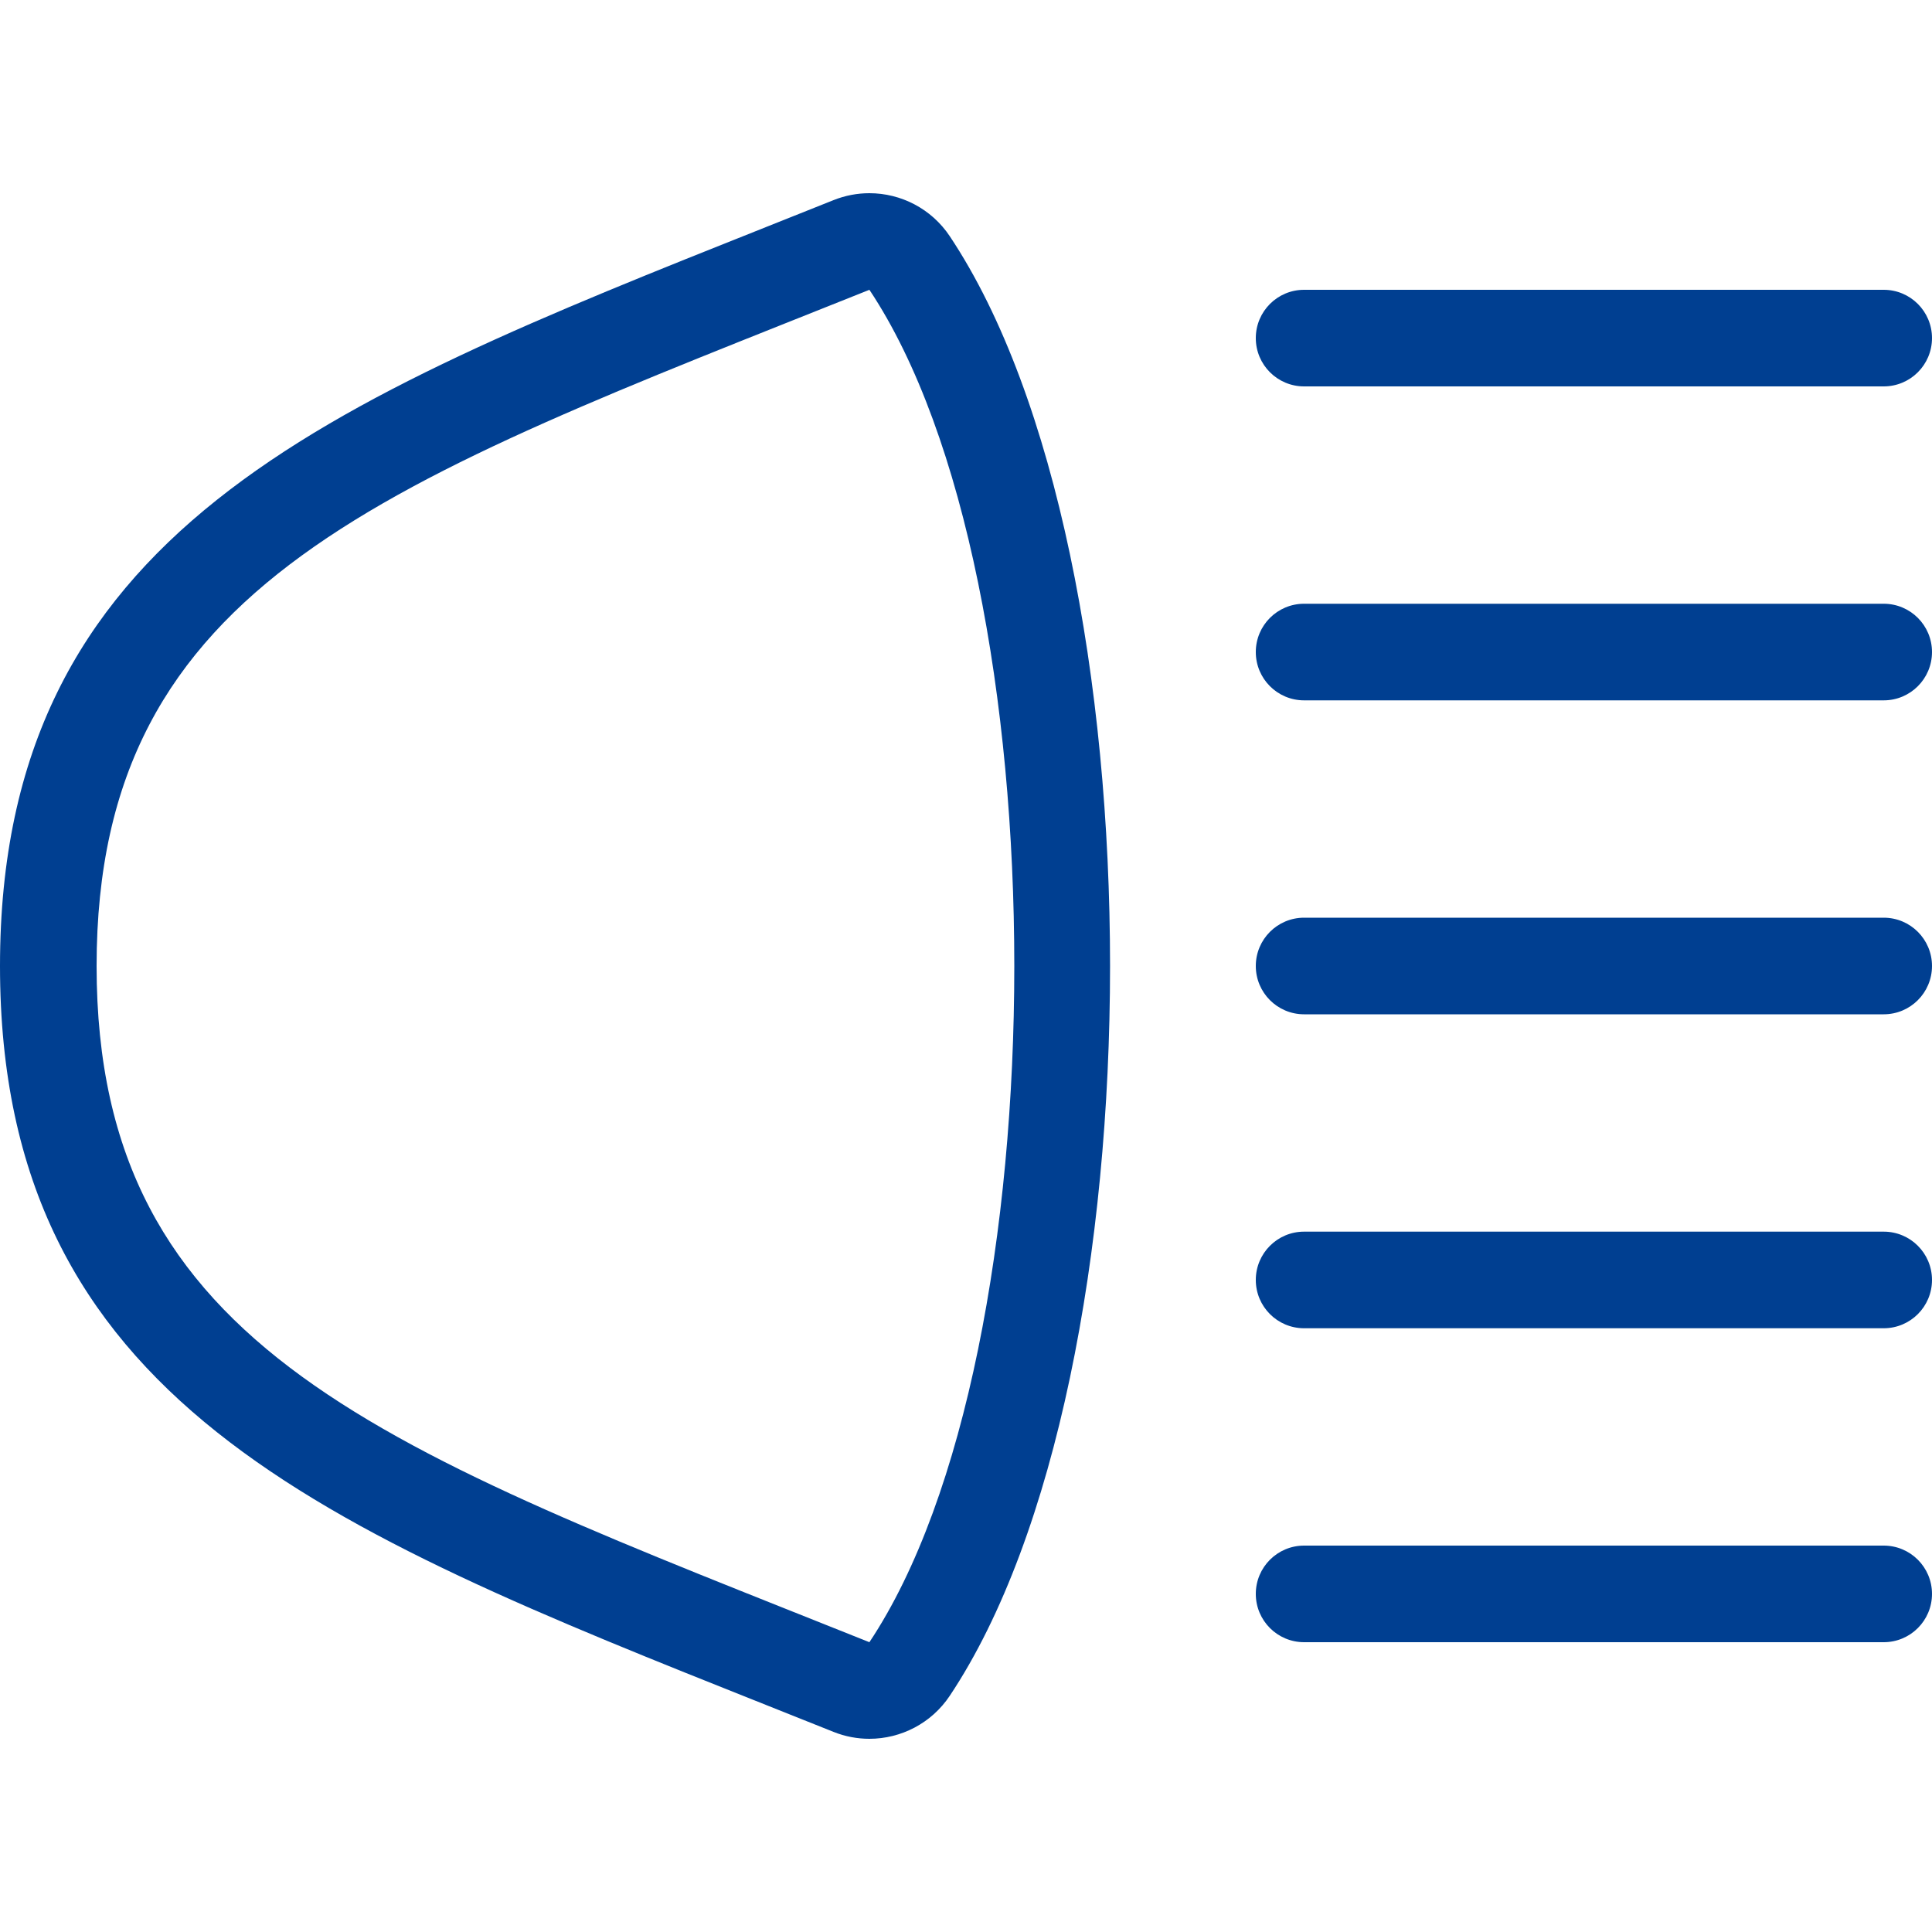
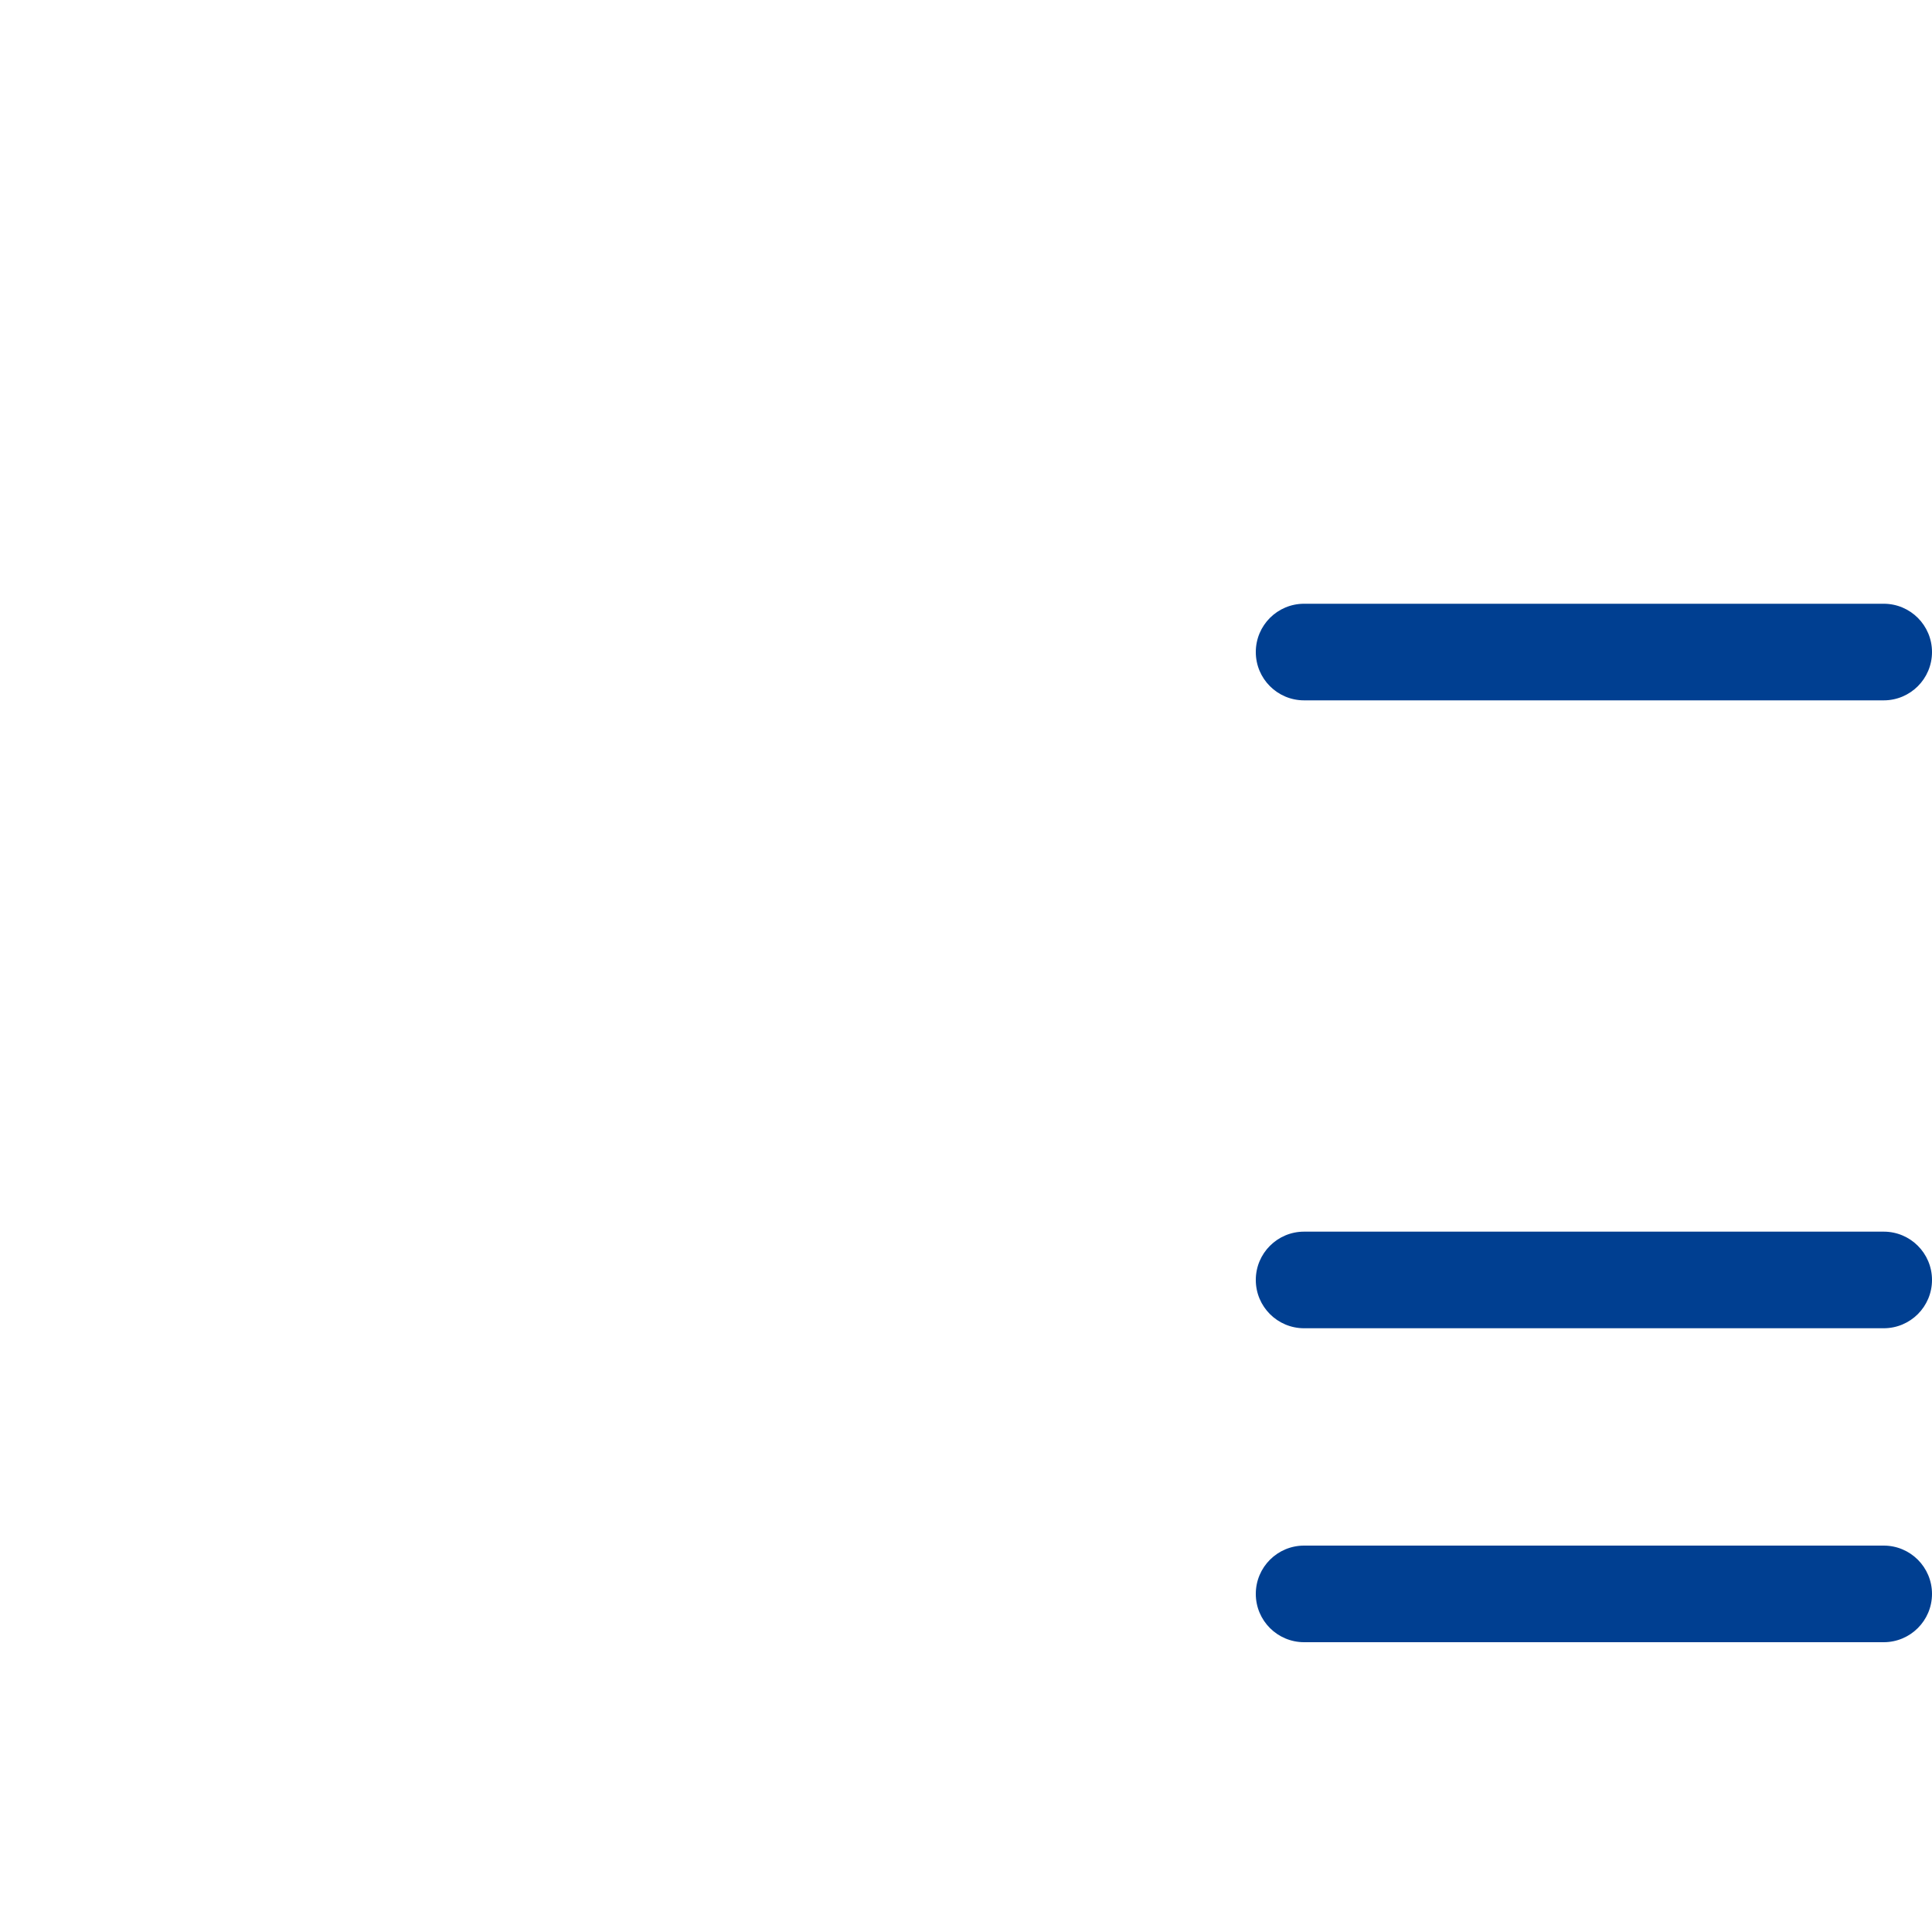
<svg xmlns="http://www.w3.org/2000/svg" fill="#003f91" height="800px" width="800px" version="1.1" id="Layer_1" viewBox="0 0 512 512" xml:space="preserve">
  <g id="SVGRepo_bgCarrier" stroke-width="0" />
  <g id="SVGRepo_tracerCarrier" stroke-linecap="round" stroke-linejoin="round" />
  <g id="SVGRepo_iconCarrier">
    <g>
      <g>
-         <path d="M499.2,76.8H345.6c-7.074,0-12.8,5.726-12.8,12.8c0,7.074,5.726,12.8,12.8,12.8h153.6c7.074,0,12.8-5.726,12.8-12.8 C512,82.526,506.274,76.8,499.2,76.8z" />
-       </g>
+         </g>
    </g>
    <g>
      <g>
-         <path d="M499.2,243.2H345.6c-7.074,0-12.8,5.726-12.8,12.8c0,7.074,5.726,12.8,12.8,12.8h153.6c7.074,0,12.8-5.726,12.8-12.8 C512,248.926,506.274,243.2,499.2,243.2z" />
-       </g>
+         </g>
    </g>
    <g>
      <g>
        <path d="M499.2,409.6H345.6c-7.074,0-12.8,5.726-12.8,12.8s5.726,12.8,12.8,12.8h153.6c7.074,0,12.8-5.726,12.8-12.8 S506.274,409.6,499.2,409.6z" />
      </g>
    </g>
    <g>
      <g>
        <path d="M499.2,326.4H345.6c-7.074,0-12.8,5.726-12.8,12.8s5.726,12.8,12.8,12.8h153.6c7.074,0,12.8-5.726,12.8-12.8 S506.274,326.4,499.2,326.4z" />
      </g>
    </g>
    <g>
      <g>
        <path d="M499.2,160H345.6c-7.074,0-12.8,5.726-12.8,12.8c0,7.074,5.726,12.8,12.8,12.8h153.6c7.074,0,12.8-5.726,12.8-12.8 C512,165.726,506.274,160,499.2,160z" />
      </g>
    </g>
    <g>
      <g>
-         <path d="M251.699,62.601c-4.864-7.296-12.945-11.401-21.308-11.401c-3.183,0-6.4,0.597-9.498,1.835l-17.417,6.946 C85.35,107.008,0,140.979,0,256s85.35,148.992,203.469,196.019l17.417,6.946c3.106,1.246,6.323,1.835,9.506,1.835 c8.363,0,16.444-4.105,21.308-11.401C308.335,364.45,308.335,147.55,251.699,62.601z M230.4,435.2C102.4,384,25.6,358.4,25.6,256 s76.8-128,204.8-179.2C281.6,153.6,281.6,358.4,230.4,435.2z" />
-       </g>
+         </g>
    </g>
  </g>
</svg>